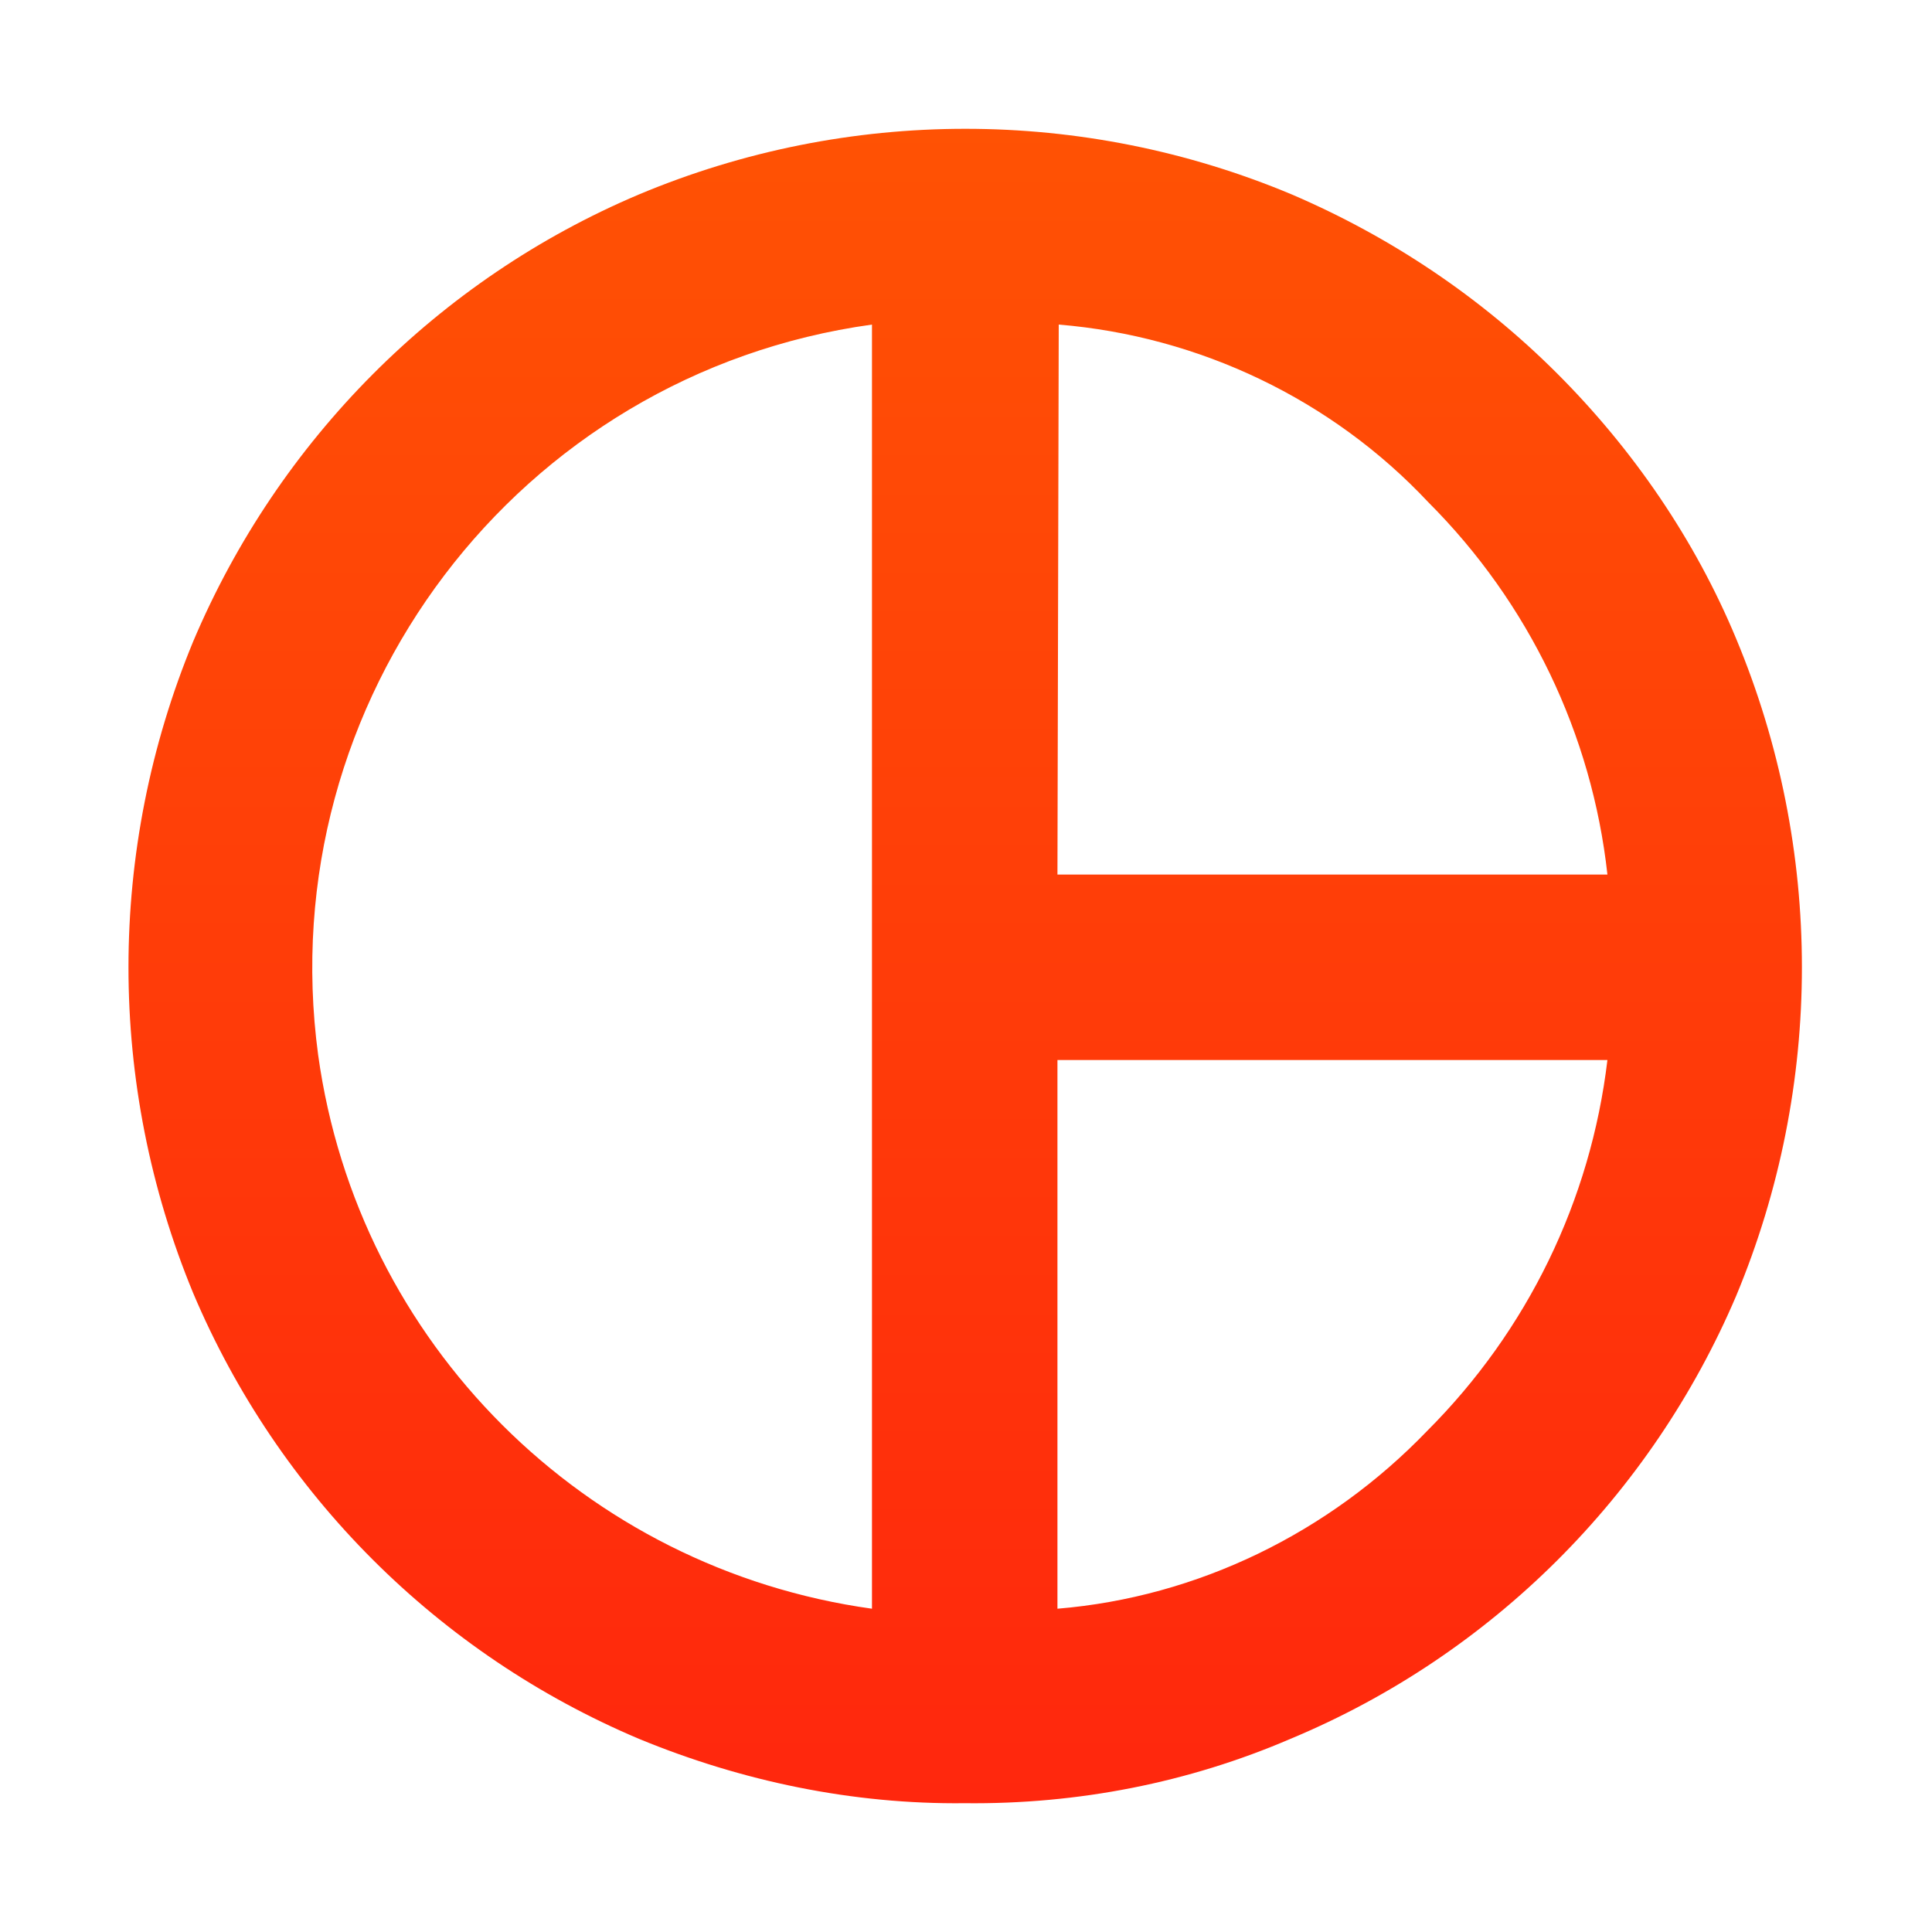
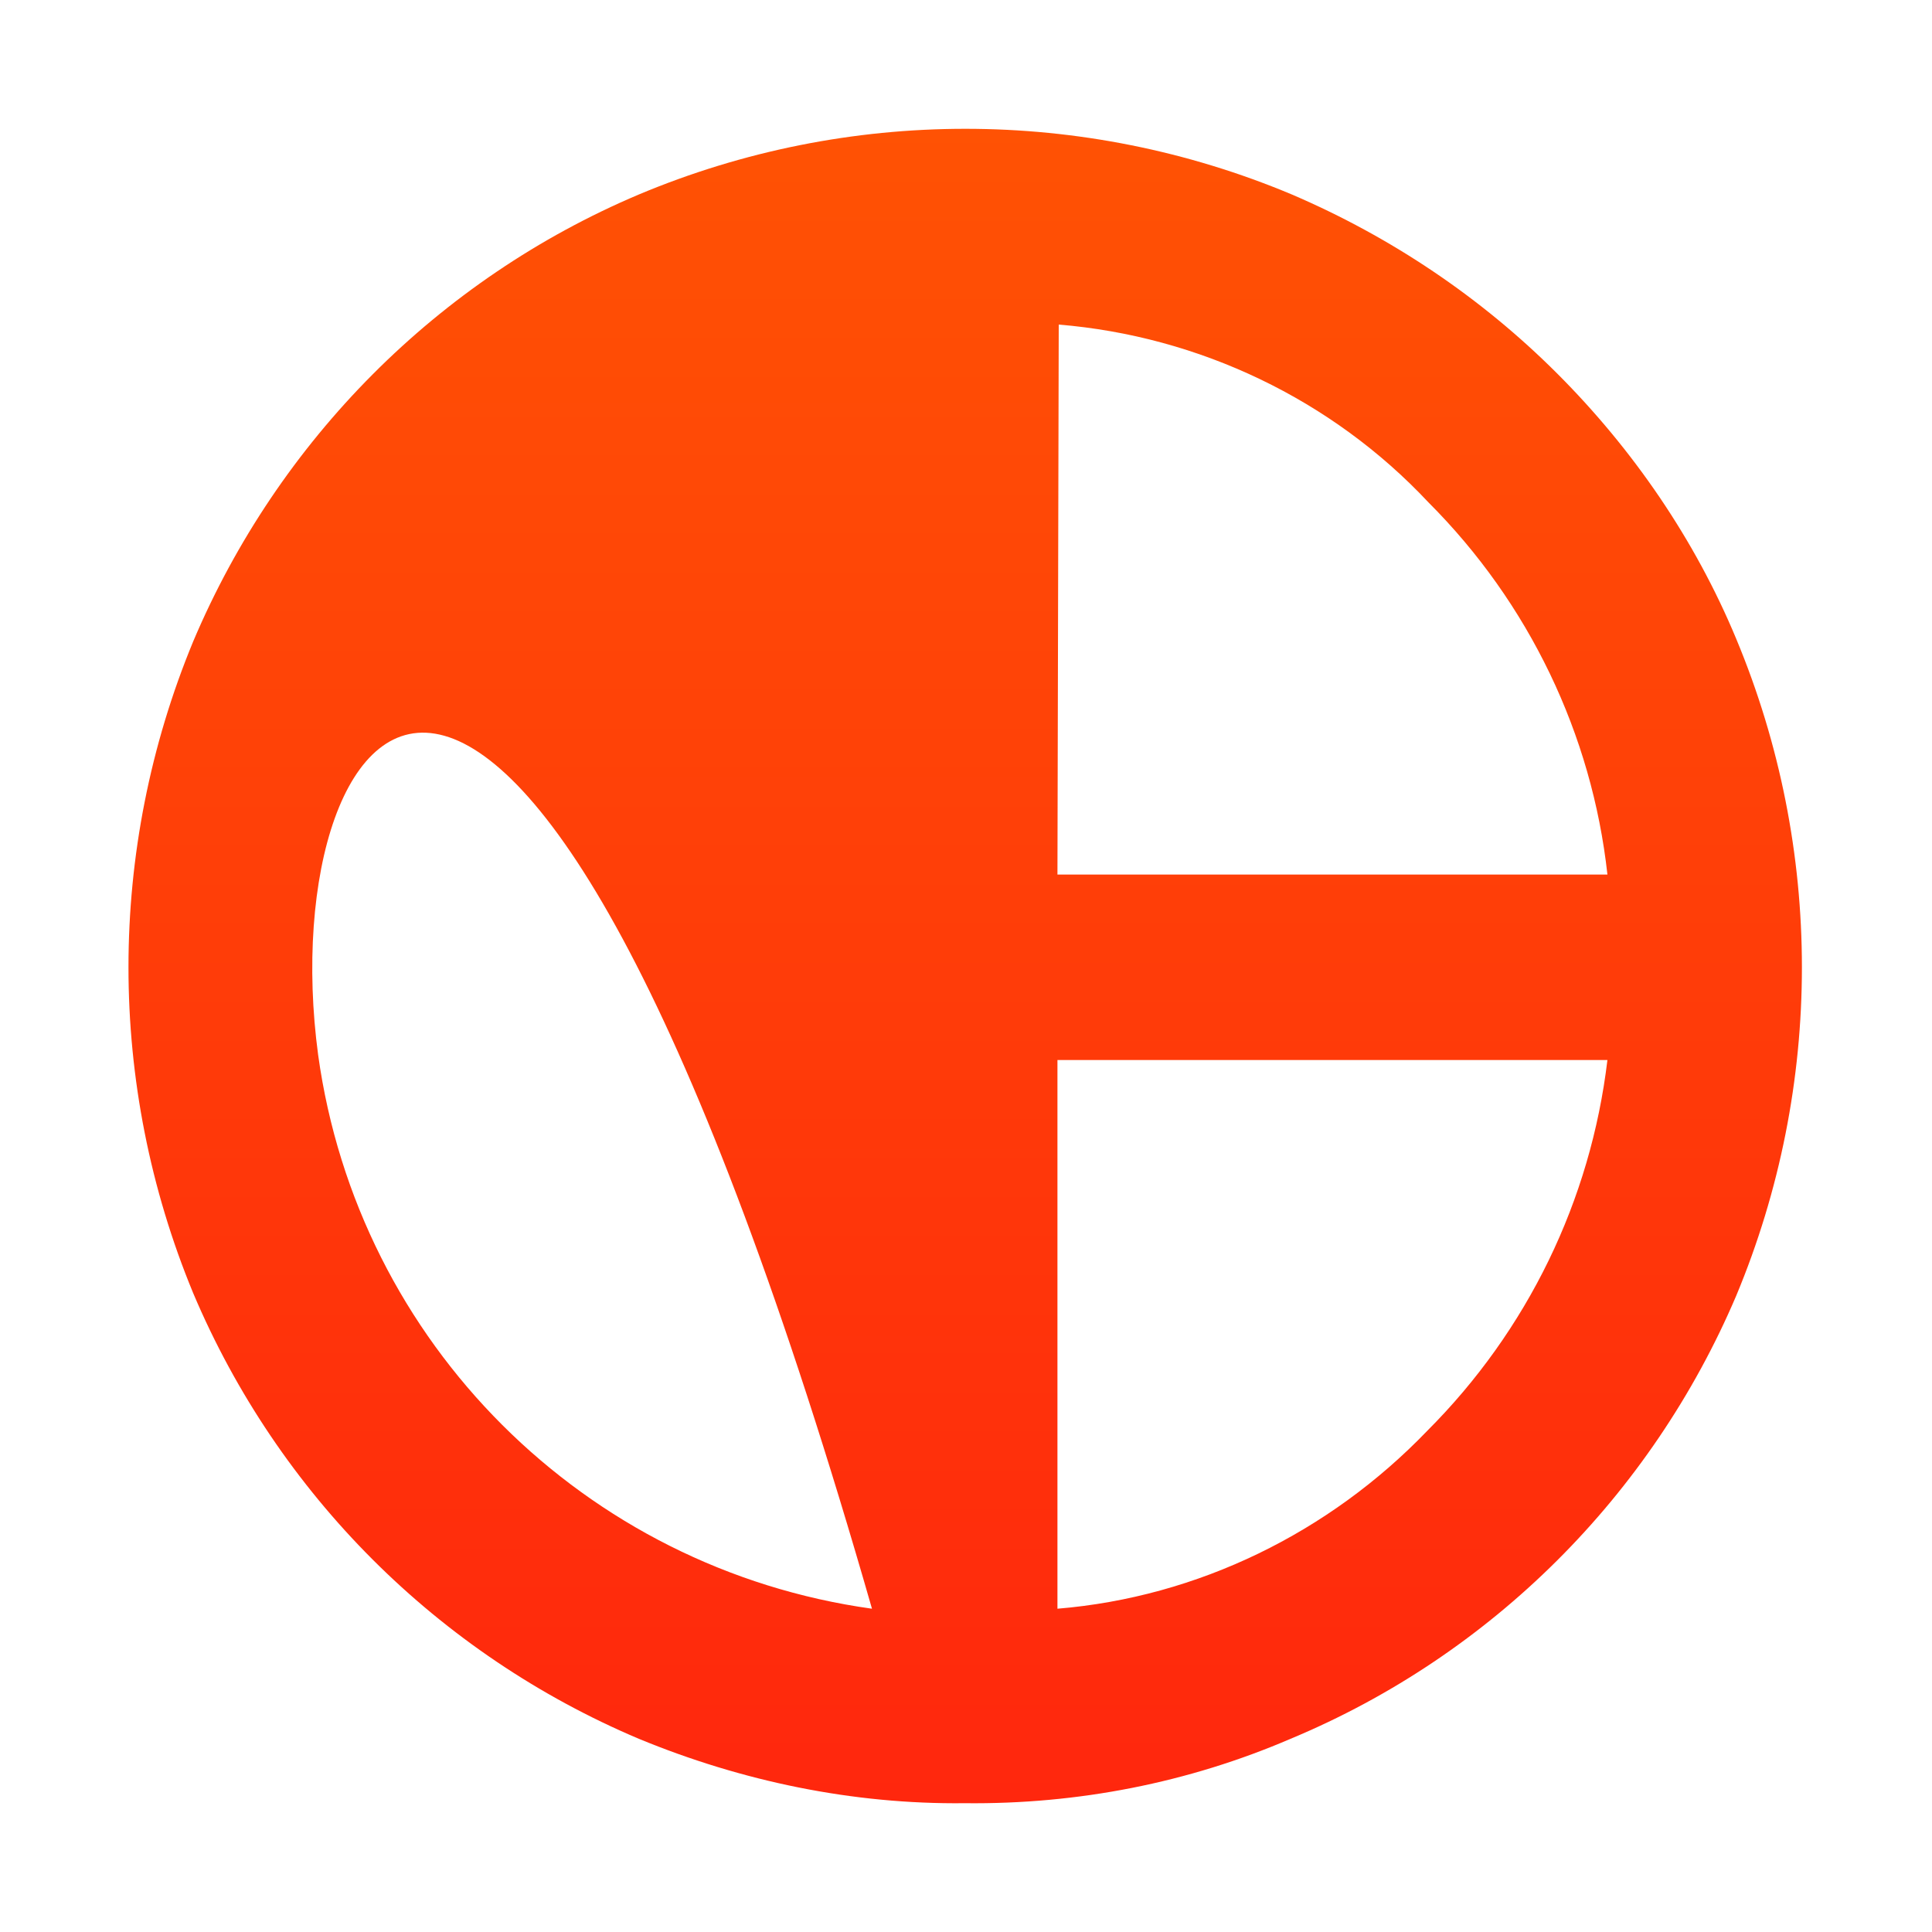
<svg xmlns="http://www.w3.org/2000/svg" version="1.1" id="Layer_1" x="0px" y="0px" viewBox="0 0 150 150" enable-background="new 0 0 150 150" xml:space="preserve">
  <g>
    <g>
      <rect x="0" fill="none" width="150" height="150" />
    </g>
    <g>
-       <rect x="10" y="10" fill="none" width="130" height="130" />
-     </g>
+       </g>
  </g>
  <linearGradient id="pie_chart_FILL0_wght700_GRAD0_opsz48_00000041273433664500228510000017252128928614385837_" gradientUnits="userSpaceOnUse" x1="-1549.067" y1="453.738" x2="-1549.067" y2="448.535" gradientTransform="matrix(25.002 0 0 -25.001 38805.316 11353.668)">
    <stop offset="0" style="stop-color:#FF6600" />
    <stop offset="0" style="stop-color:#FF5204" />
    <stop offset="1" style="stop-color:#FF270D" />
  </linearGradient>
-   <path id="pie_chart_FILL0_wght700_GRAD0_opsz48_00000117654642318367671520000010087568298556182445_" fill="url(#pie_chart_FILL0_wght700_GRAD0_opsz48_00000041273433664500228510000017252128928614385837_)" d="  M82.1,67.9h42.7c-1.2-10.9-6.1-21.1-13.9-28.9c-7.5-8-17.8-12.9-28.7-13.8L82.1,67.9z M67.7,124.9V25.2C40.2,29,21,54.4,24.7,81.9  C27.8,104.3,45.4,121.8,67.7,124.9L67.7,124.9z M82.1,124.9c10.9-0.9,21.1-5.9,28.7-13.8c7.8-7.8,12.7-17.9,14-28.8H82.1L82.1,124.9  z M74.9,140c-8.7,0.1-17.3-1.7-25.3-5C34,128.4,21.6,116,15,100.4C8.3,84.2,8.3,66,15,49.8c6.6-15.6,19-28.1,34.6-34.7  c16.2-6.8,34.5-6.8,50.7,0c7.7,3.3,14.7,8,20.6,13.9c5.9,5.9,10.7,12.9,13.9,20.6c6.8,16.3,6.8,34.7,0,51  c-6.6,15.5-19,27.9-34.6,34.4C92.3,138.4,83.7,140.1,74.9,140L74.9,140z" />
+   <path id="pie_chart_FILL0_wght700_GRAD0_opsz48_00000117654642318367671520000010087568298556182445_" fill="url(#pie_chart_FILL0_wght700_GRAD0_opsz48_00000041273433664500228510000017252128928614385837_)" d="  M82.1,67.9h42.7c-1.2-10.9-6.1-21.1-13.9-28.9c-7.5-8-17.8-12.9-28.7-13.8L82.1,67.9z M67.7,124.9C40.2,29,21,54.4,24.7,81.9  C27.8,104.3,45.4,121.8,67.7,124.9L67.7,124.9z M82.1,124.9c10.9-0.9,21.1-5.9,28.7-13.8c7.8-7.8,12.7-17.9,14-28.8H82.1L82.1,124.9  z M74.9,140c-8.7,0.1-17.3-1.7-25.3-5C34,128.4,21.6,116,15,100.4C8.3,84.2,8.3,66,15,49.8c6.6-15.6,19-28.1,34.6-34.7  c16.2-6.8,34.5-6.8,50.7,0c7.7,3.3,14.7,8,20.6,13.9c5.9,5.9,10.7,12.9,13.9,20.6c6.8,16.3,6.8,34.7,0,51  c-6.6,15.5-19,27.9-34.6,34.4C92.3,138.4,83.7,140.1,74.9,140L74.9,140z" />
</svg>